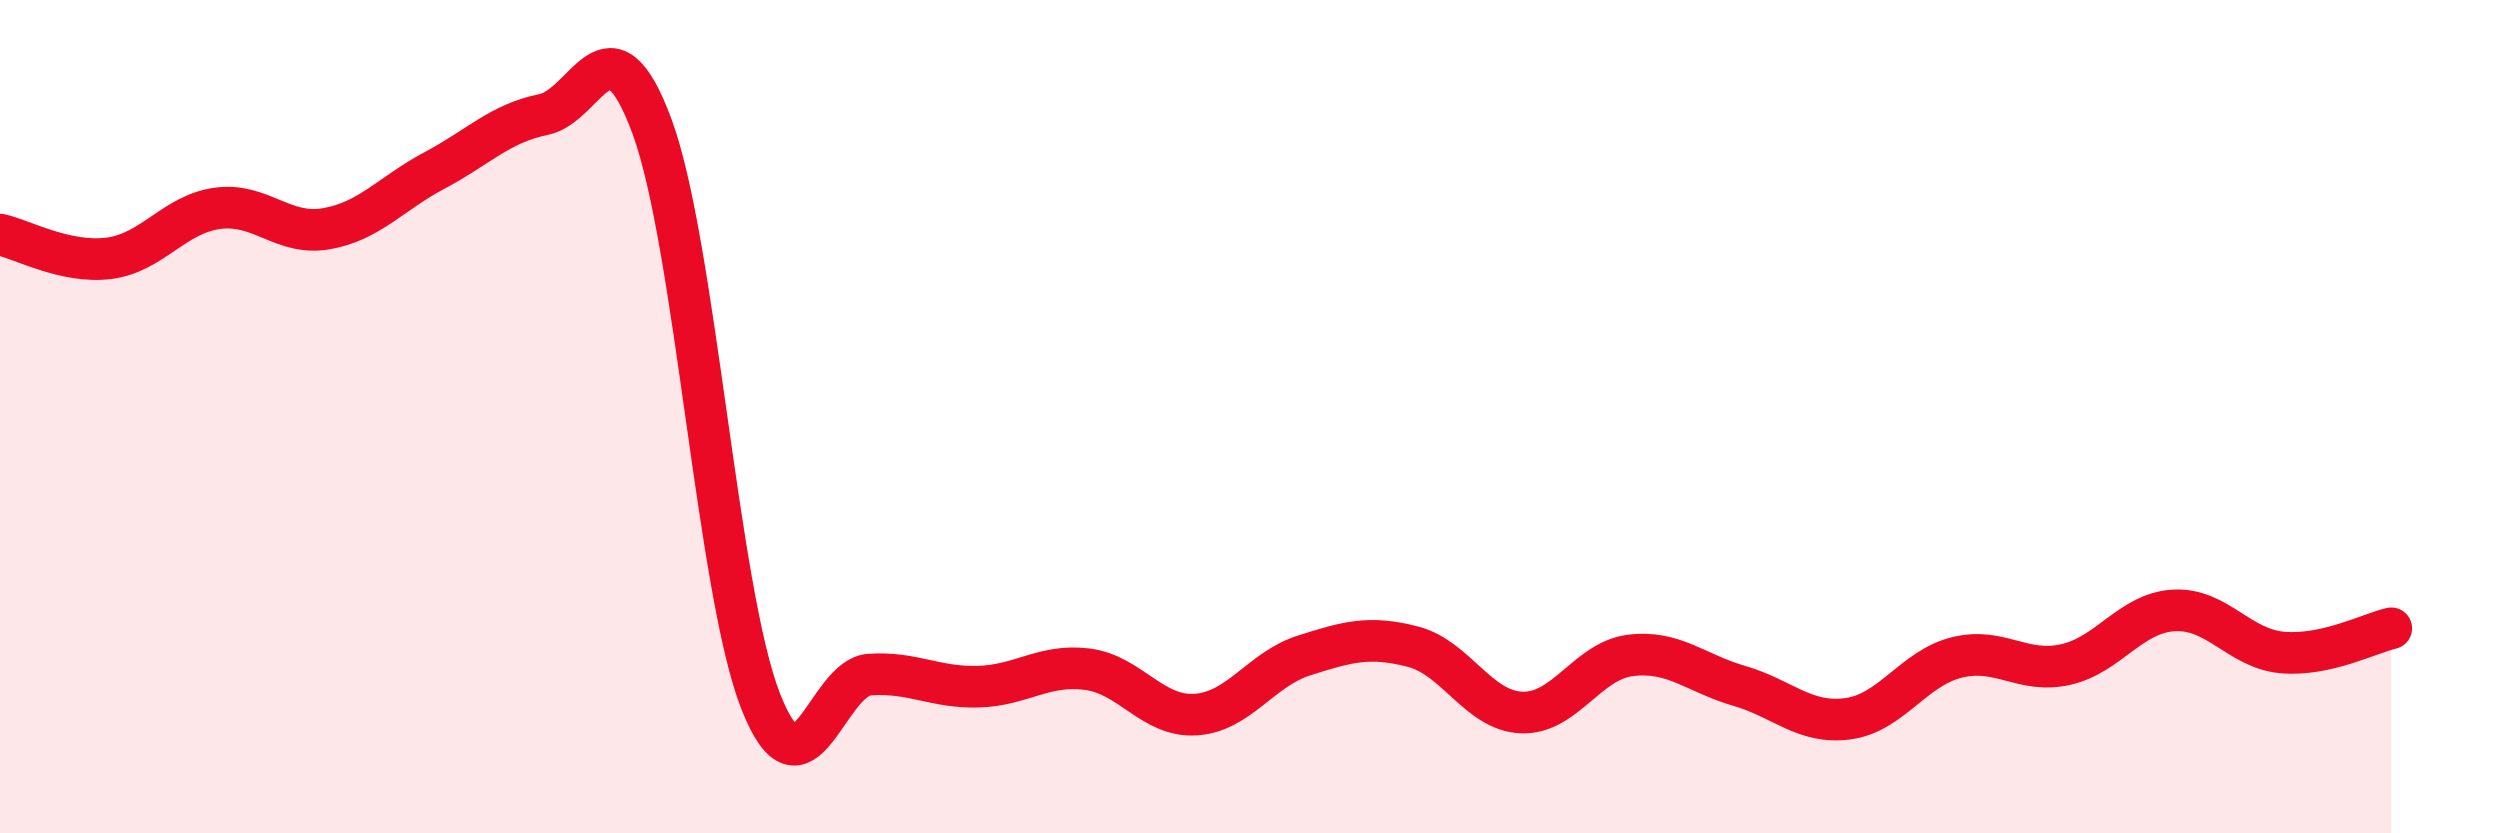
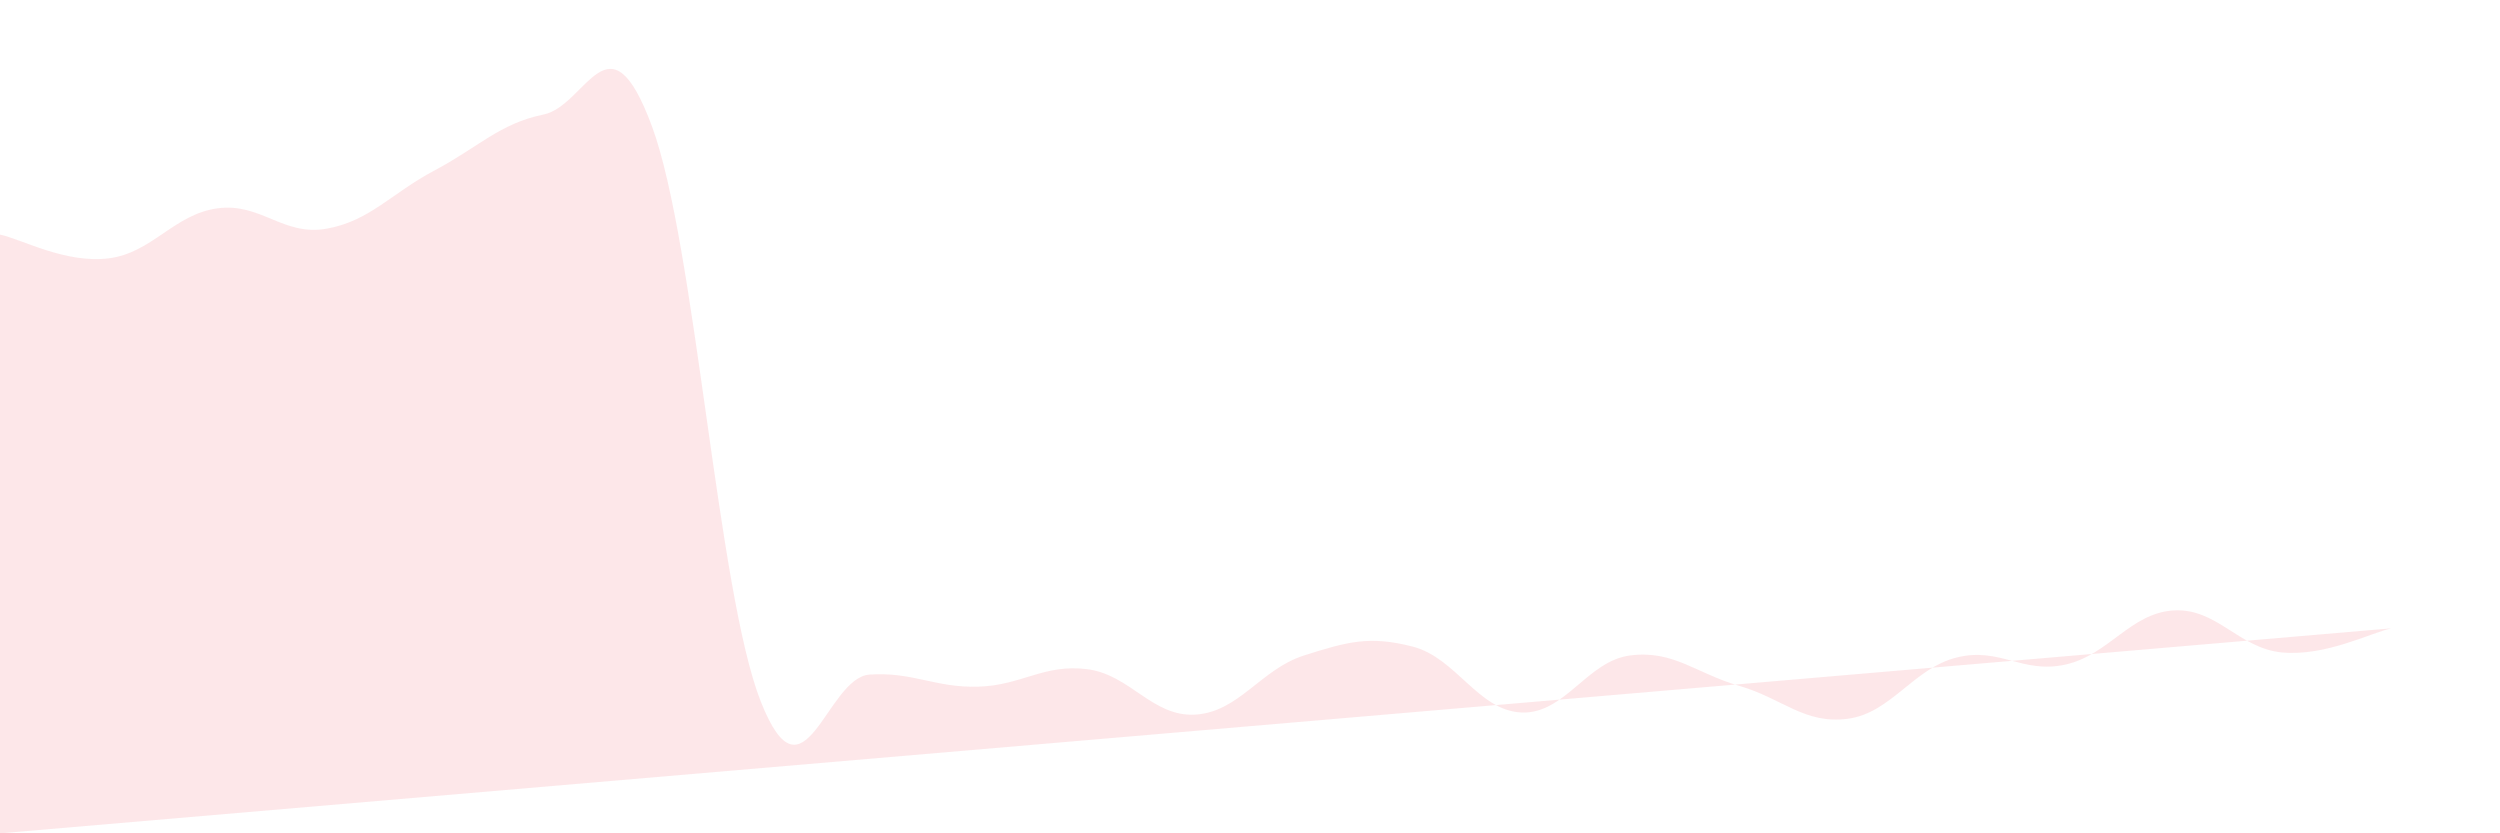
<svg xmlns="http://www.w3.org/2000/svg" width="60" height="20" viewBox="0 0 60 20">
-   <path d="M 0,5.63 C 0.52,5.74 1.57,6.33 2.61,6.2 C 3.65,6.07 4.18,5.14 5.22,5 C 6.26,4.86 6.79,5.67 7.83,5.49 C 8.87,5.31 9.39,4.64 10.43,4.09 C 11.47,3.54 12,2.96 13.04,2.75 C 14.08,2.54 14.61,0.22 15.65,3.04 C 16.69,5.86 17.22,14.21 18.26,16.84 C 19.3,19.47 19.83,16.26 20.87,16.19 C 21.91,16.12 22.44,16.51 23.48,16.48 C 24.52,16.45 25.05,15.93 26.09,16.06 C 27.13,16.19 27.66,17.22 28.7,17.15 C 29.74,17.08 30.26,16.06 31.3,15.73 C 32.34,15.4 32.87,15.25 33.91,15.52 C 34.95,15.79 35.48,17.06 36.52,17.1 C 37.56,17.14 38.09,15.86 39.13,15.73 C 40.17,15.6 40.7,16.16 41.74,16.46 C 42.78,16.76 43.31,17.39 44.35,17.25 C 45.39,17.11 45.92,16.04 46.96,15.78 C 48,15.52 48.53,16.18 49.57,15.95 C 50.61,15.72 51.13,14.71 52.17,14.65 C 53.21,14.59 53.74,15.57 54.78,15.66 C 55.82,15.75 56.87,15.2 57.39,15.08L57.39 20L0 20Z" fill="#EB0A25" opacity="0.1" stroke-linecap="round" stroke-linejoin="round" />
-   <path d="M 0,5.63 C 0.52,5.74 1.57,6.33 2.61,6.2 C 3.65,6.07 4.18,5.14 5.22,5 C 6.26,4.86 6.79,5.67 7.83,5.49 C 8.87,5.31 9.39,4.64 10.43,4.09 C 11.47,3.54 12,2.96 13.04,2.75 C 14.08,2.54 14.61,0.22 15.65,3.04 C 16.69,5.86 17.22,14.21 18.26,16.84 C 19.3,19.47 19.83,16.26 20.87,16.19 C 21.91,16.12 22.44,16.51 23.48,16.48 C 24.52,16.45 25.05,15.93 26.09,16.06 C 27.13,16.19 27.66,17.22 28.7,17.15 C 29.74,17.08 30.26,16.06 31.3,15.73 C 32.34,15.4 32.87,15.25 33.91,15.52 C 34.95,15.79 35.48,17.06 36.52,17.1 C 37.56,17.14 38.09,15.86 39.13,15.73 C 40.17,15.6 40.7,16.16 41.74,16.46 C 42.78,16.76 43.31,17.39 44.35,17.25 C 45.39,17.11 45.92,16.04 46.96,15.78 C 48,15.52 48.53,16.18 49.57,15.95 C 50.61,15.72 51.13,14.71 52.17,14.65 C 53.21,14.59 53.74,15.57 54.78,15.66 C 55.82,15.75 56.87,15.2 57.39,15.08" stroke="#EB0A25" stroke-width="1" fill="none" stroke-linecap="round" stroke-linejoin="round" />
+   <path d="M 0,5.63 C 0.52,5.74 1.57,6.33 2.61,6.2 C 3.65,6.07 4.18,5.14 5.22,5 C 6.26,4.86 6.79,5.67 7.83,5.49 C 8.87,5.31 9.39,4.64 10.43,4.09 C 11.47,3.54 12,2.96 13.04,2.75 C 14.08,2.54 14.61,0.22 15.65,3.04 C 16.69,5.86 17.22,14.21 18.26,16.84 C 19.3,19.47 19.83,16.26 20.87,16.19 C 21.91,16.12 22.44,16.51 23.48,16.48 C 24.52,16.45 25.05,15.93 26.09,16.06 C 27.13,16.19 27.66,17.22 28.7,17.15 C 29.74,17.08 30.26,16.06 31.3,15.73 C 32.34,15.4 32.87,15.25 33.91,15.52 C 34.95,15.79 35.48,17.06 36.52,17.1 C 37.56,17.14 38.09,15.86 39.13,15.73 C 40.17,15.6 40.7,16.16 41.74,16.46 C 42.78,16.76 43.31,17.39 44.35,17.25 C 45.39,17.11 45.92,16.04 46.96,15.78 C 48,15.52 48.53,16.18 49.57,15.95 C 50.61,15.72 51.13,14.71 52.17,14.65 C 53.21,14.59 53.74,15.57 54.78,15.66 C 55.82,15.75 56.87,15.2 57.39,15.08L0 20Z" fill="#EB0A25" opacity="0.1" stroke-linecap="round" stroke-linejoin="round" />
</svg>